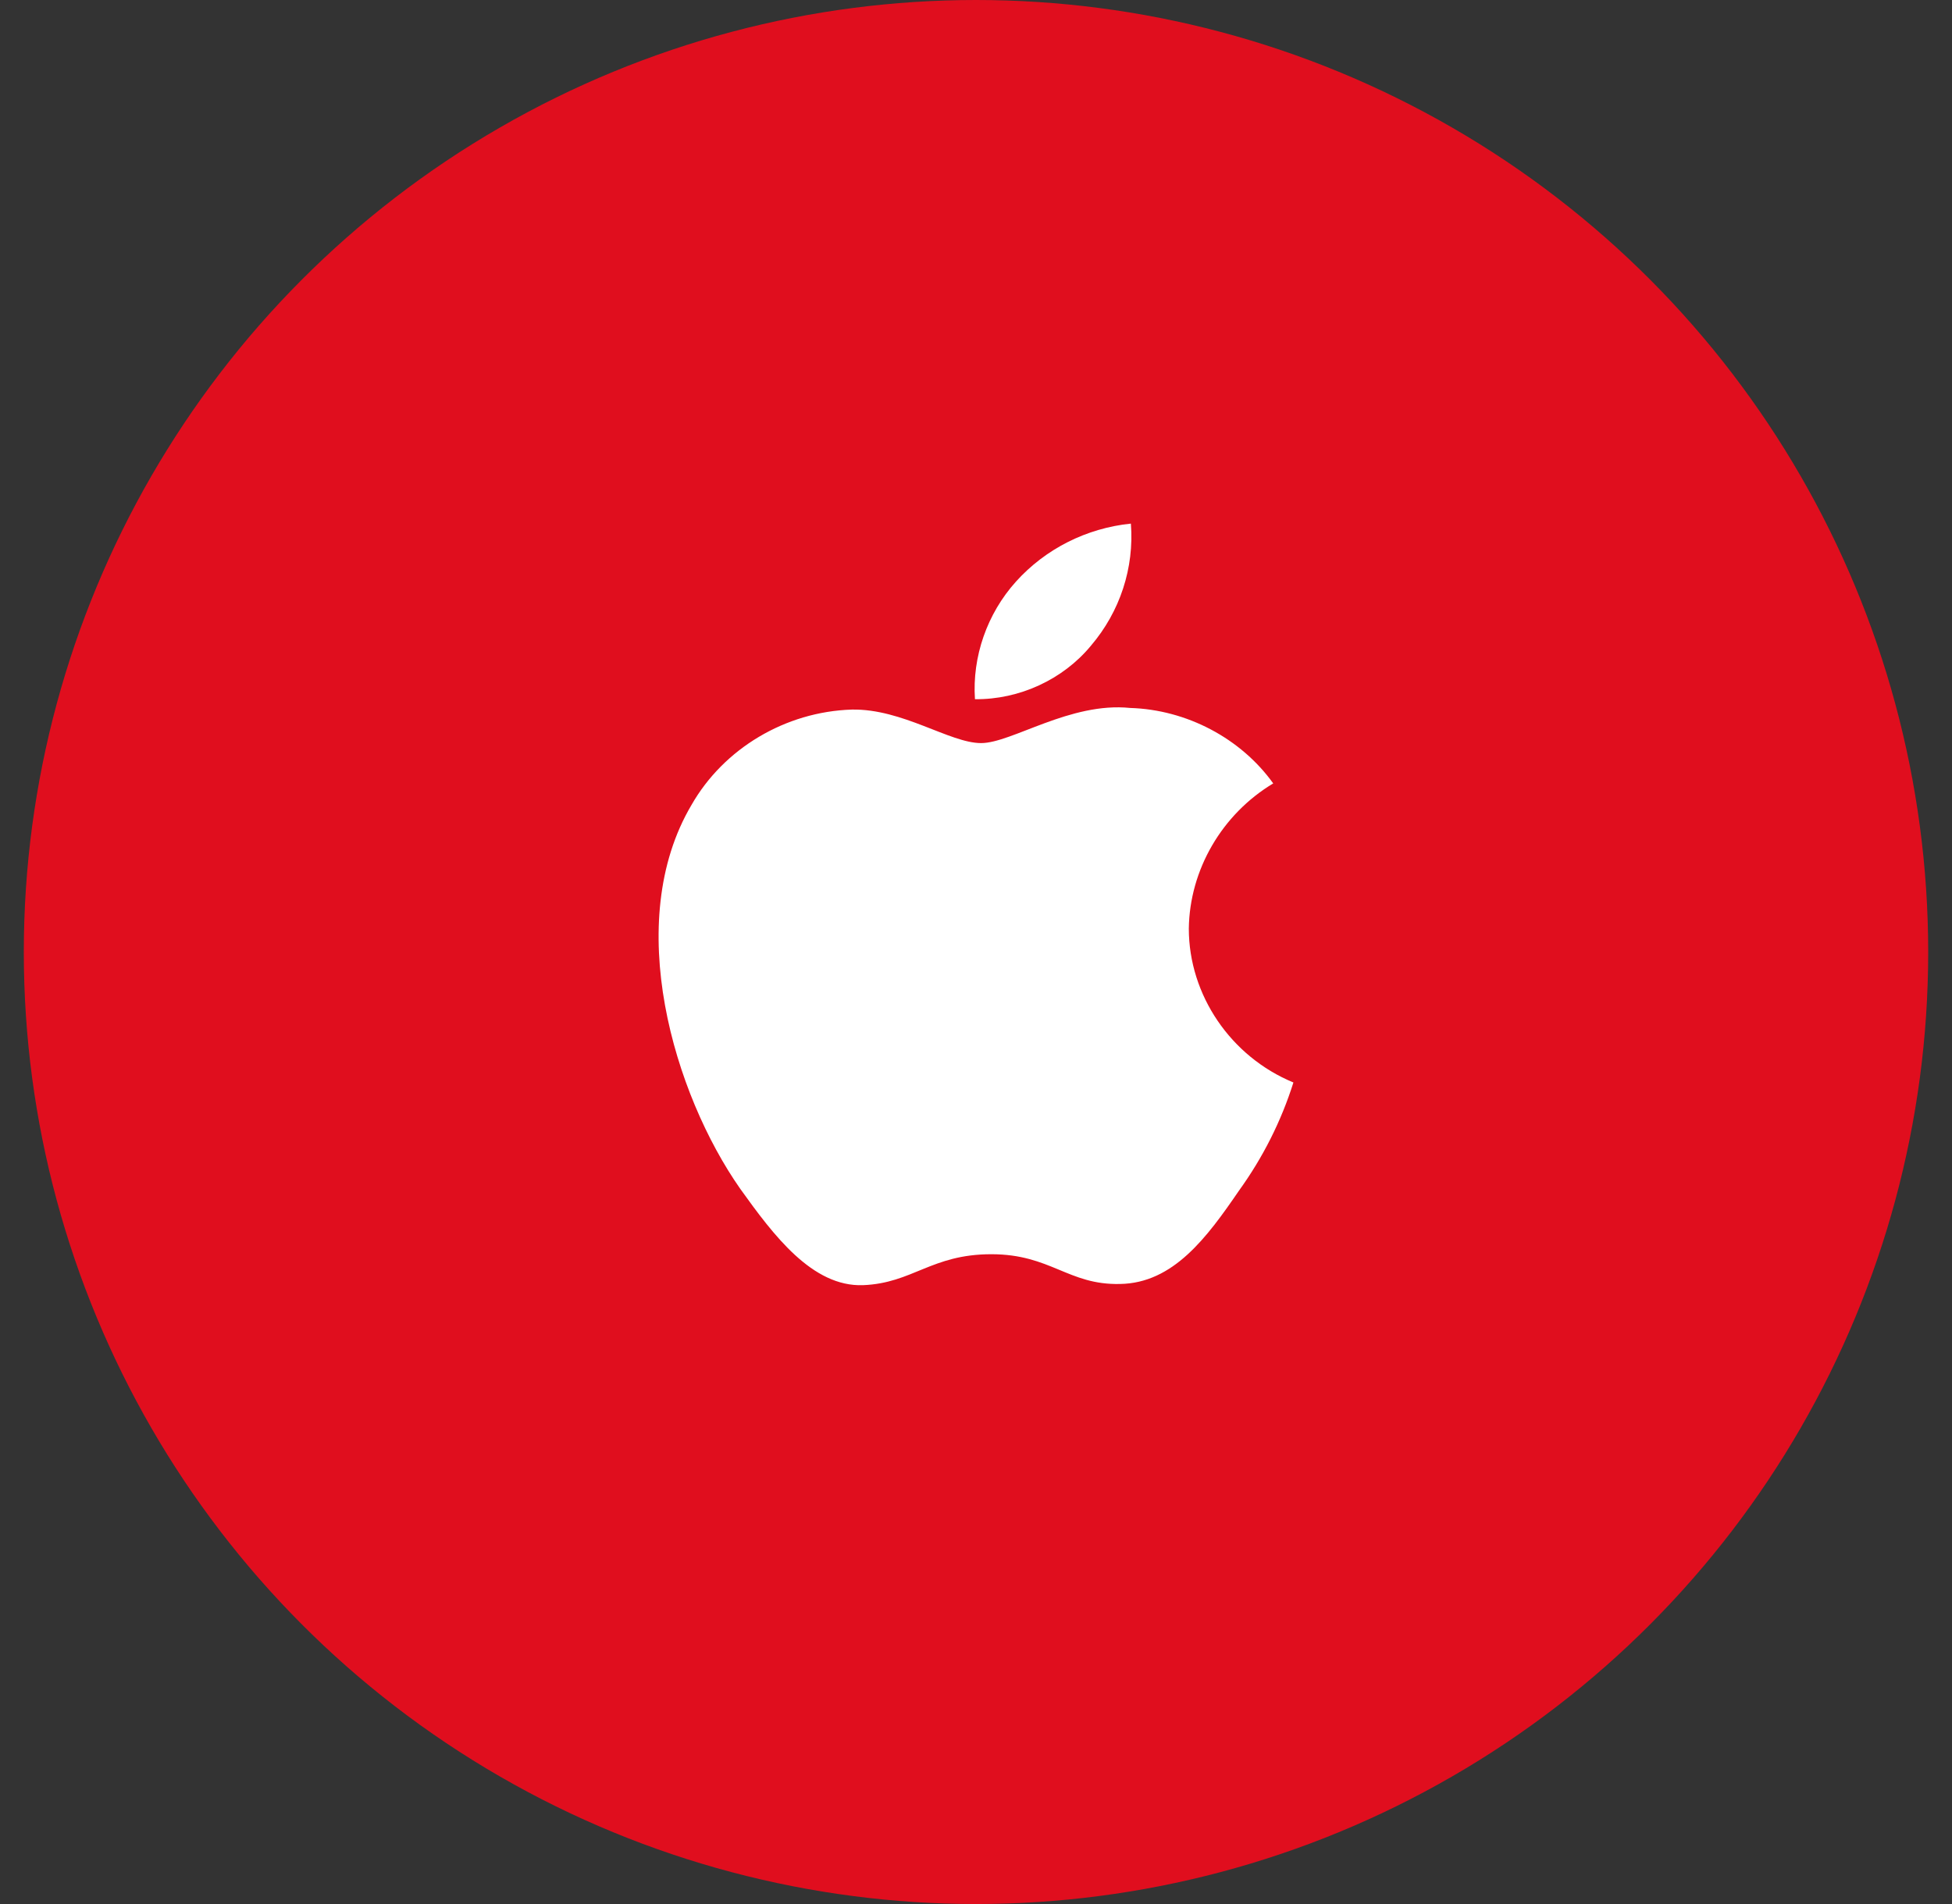
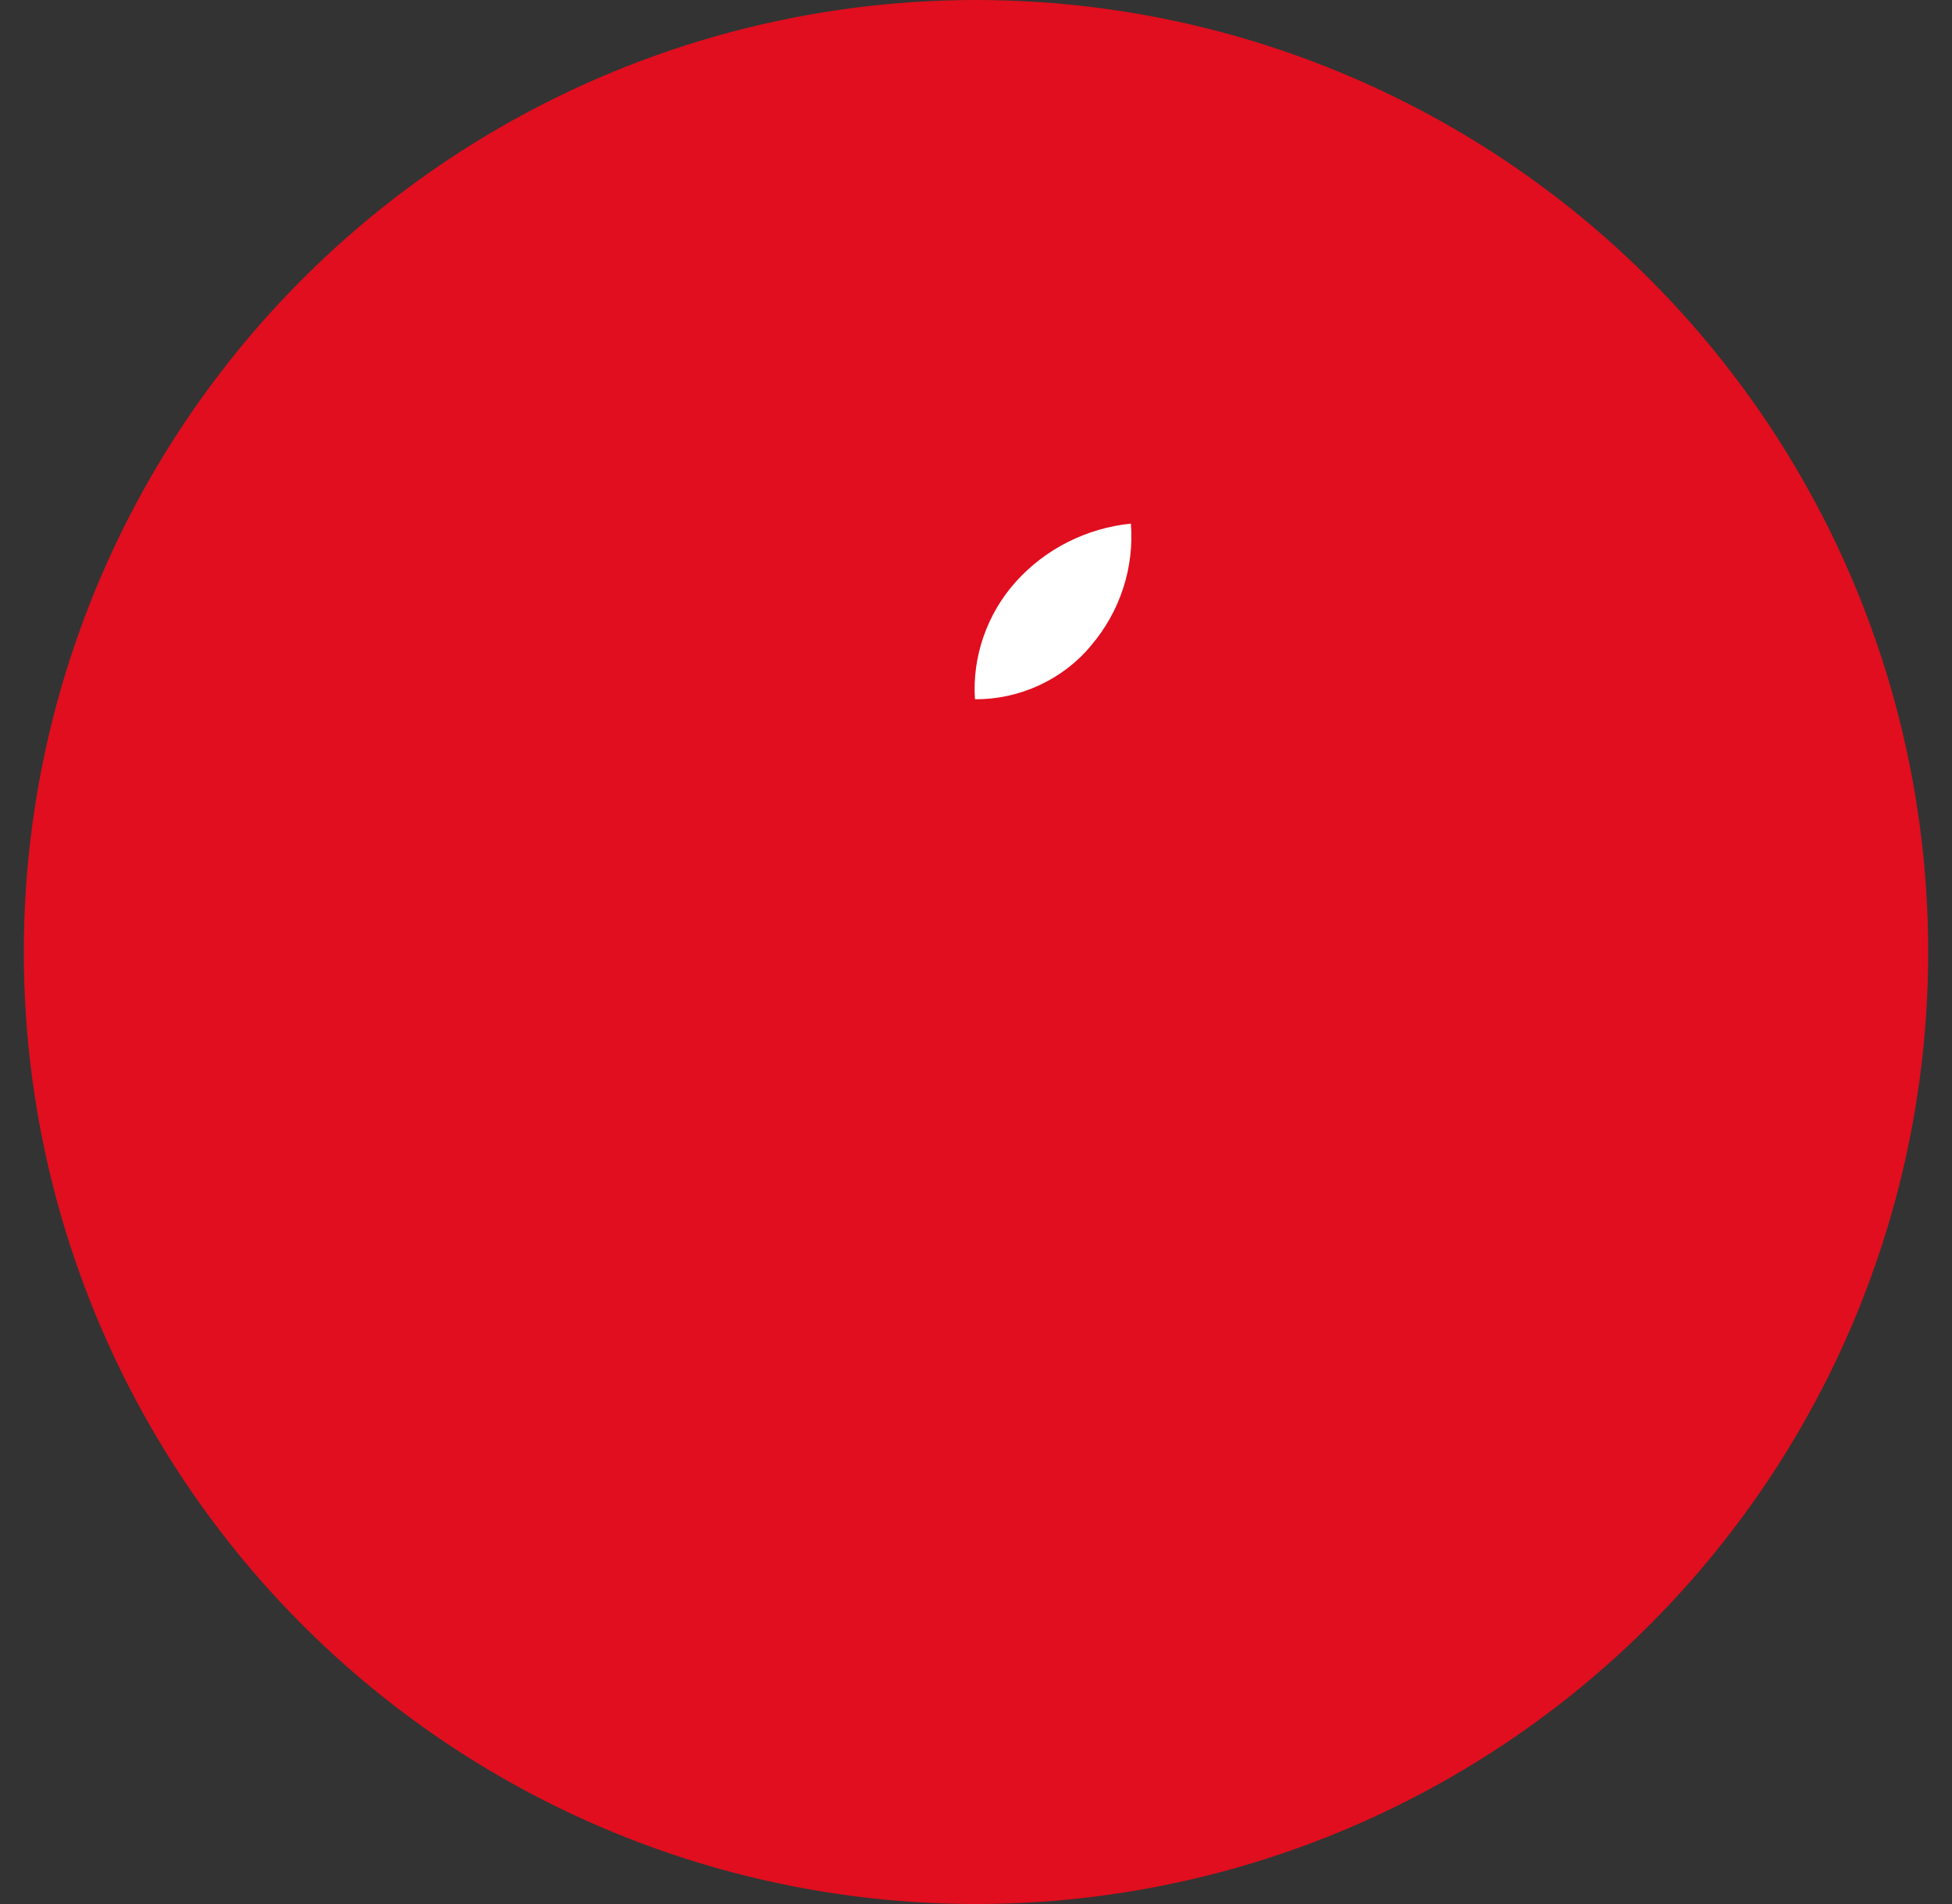
<svg xmlns="http://www.w3.org/2000/svg" width="41" height="40" viewBox="0 0 41 40" fill="none">
  <rect x="0" y="0" width="41" height="40" fill="#333333" stroke="none" />
  <circle cx="20.5" cy="20" r="20" fill="#E00E1E" />
-   <path d="M24.97 19.509C24.986 18.274 25.665 17.105 26.743 16.458C26.063 15.51 24.924 14.909 23.739 14.873C22.476 14.743 21.25 15.611 20.607 15.611C19.95 15.611 18.959 14.886 17.891 14.907C16.499 14.951 15.202 15.723 14.524 16.911C13.069 19.372 14.155 22.987 15.549 24.976C16.247 25.95 17.062 27.038 18.128 26.999C19.172 26.957 19.562 26.349 20.822 26.349C22.071 26.349 22.436 26.999 23.525 26.974C24.645 26.957 25.351 25.996 26.024 25.013C26.525 24.319 26.911 23.553 27.167 22.741C25.85 22.198 24.971 20.904 24.97 19.509Z" fill="white" />
  <path d="M22.914 13.565C23.525 12.849 23.826 11.929 23.753 11C22.82 11.096 21.958 11.531 21.339 12.219C20.733 12.892 20.418 13.796 20.478 14.689C21.411 14.699 22.329 14.275 22.914 13.565Z" fill="white" />
</svg>